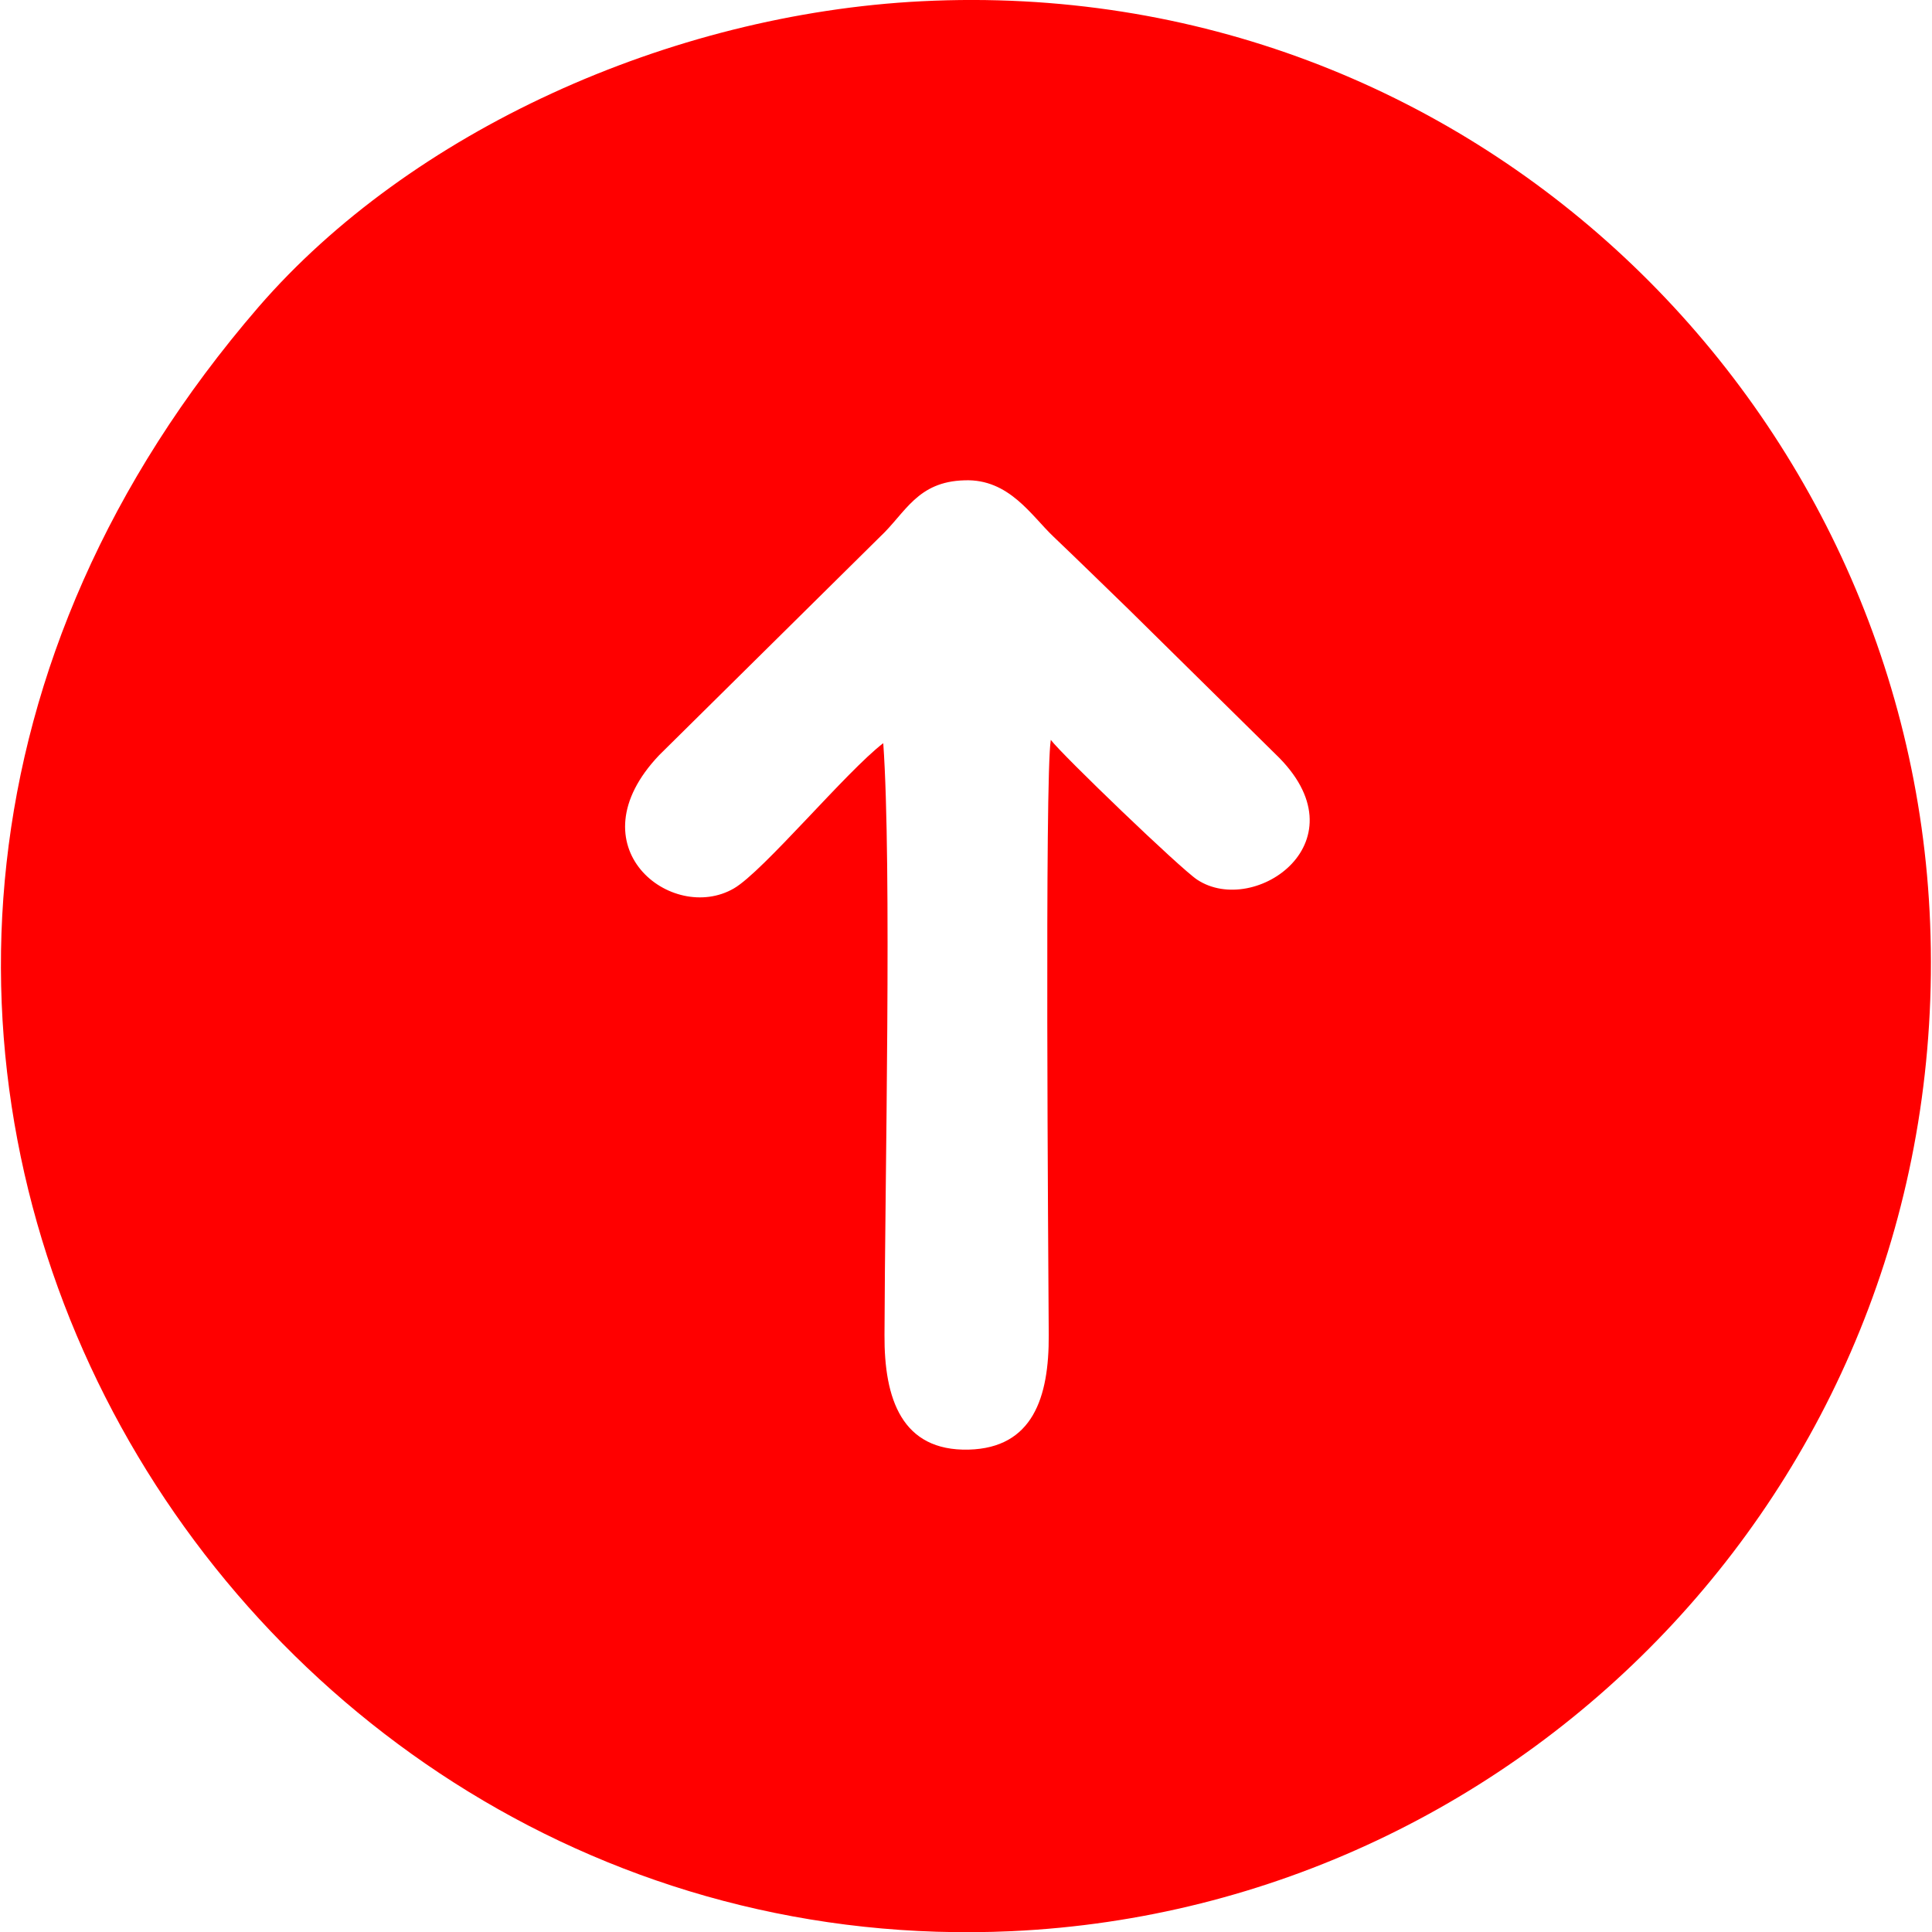
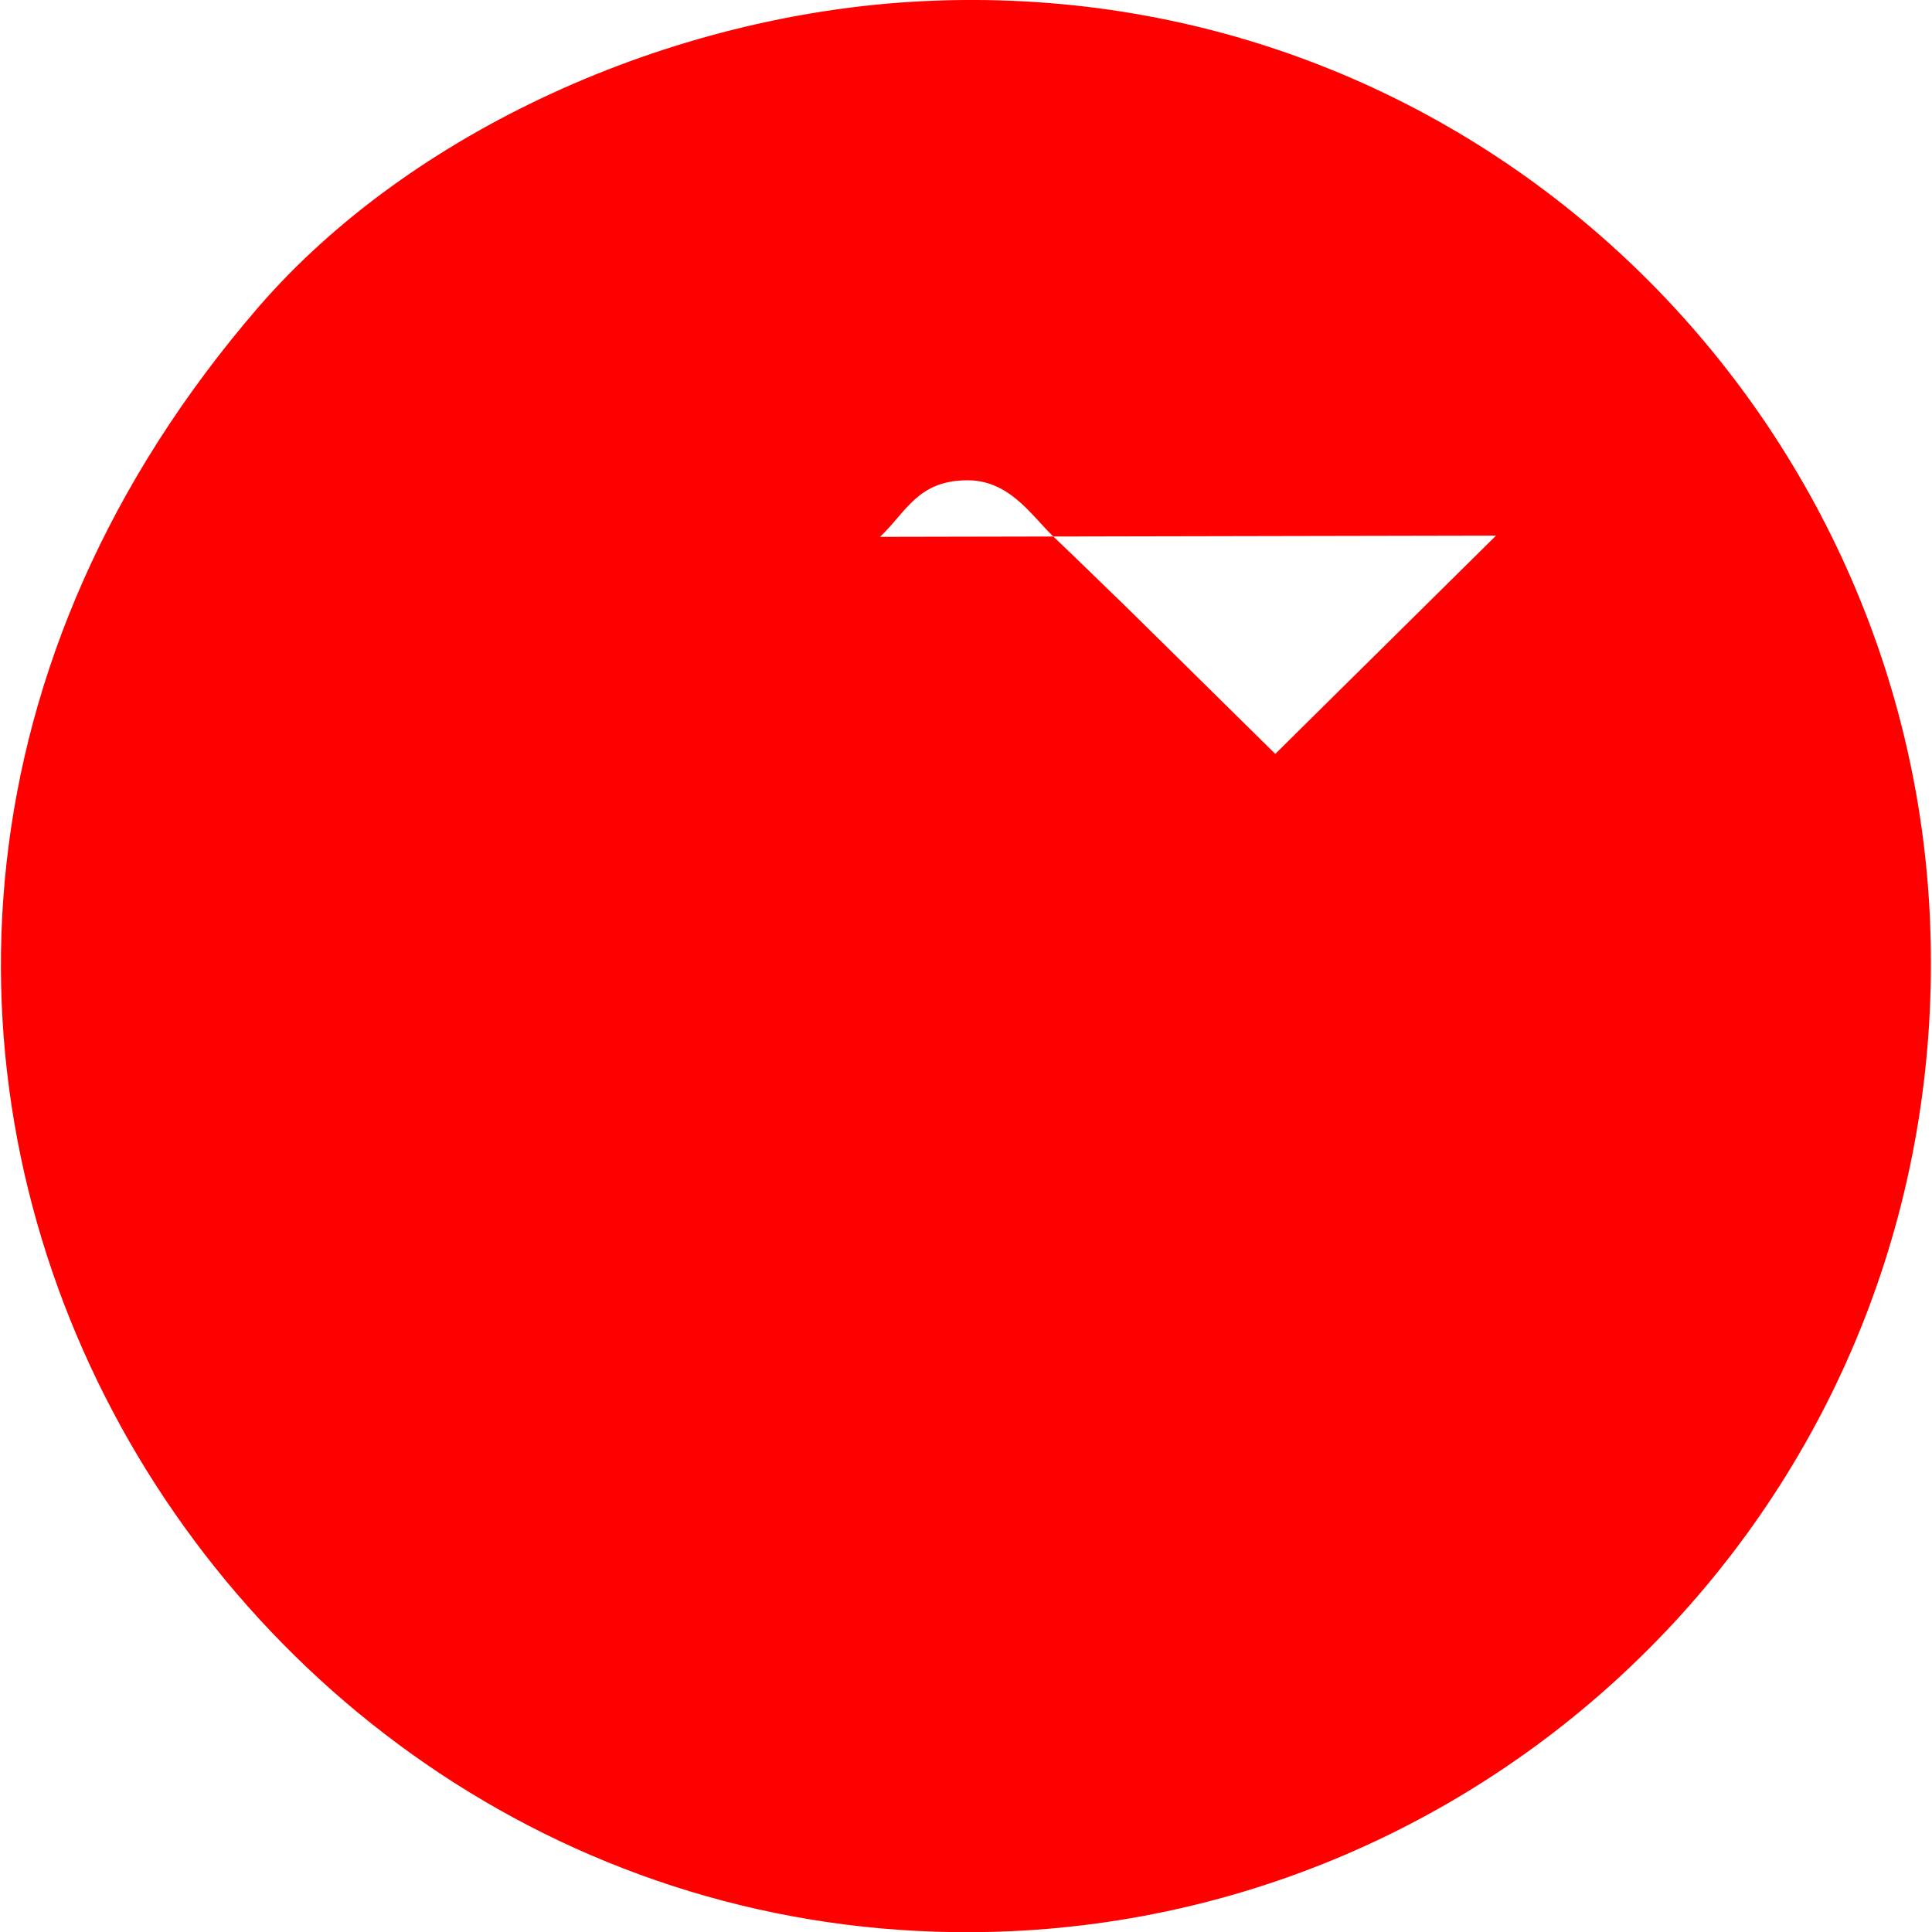
<svg xmlns="http://www.w3.org/2000/svg" xml:space="preserve" width="38px" height="38px" version="1.1" style="shape-rendering:geometricPrecision; text-rendering:geometricPrecision; image-rendering:optimizeQuality; fill-rule:evenodd; clip-rule:evenodd" viewBox="0 0 46.77 46.82">
  <defs>
    <style type="text/css">
   
    .fil0 {fill:#ff0000}
   
  </style>
  </defs>
  <g id="rtyr_x0020_1">
-     <path class="fil0" d="M21.3 13.01c0.62,-0.58 0.9,-1.34 2.05,-1.37 1.08,-0.04 1.62,0.86 2.16,1.37 0.64,0.61 1.18,1.14 1.82,1.76l3.55 3.5c2.2,2.1 -0.49,3.97 -1.89,3.05 -0.4,-0.26 -3.28,-3.03 -3.55,-3.39 -0.15,0.9 -0.06,12.52 -0.05,14.42 0.01,1.52 -0.39,2.74 -1.94,2.78 -1.62,0.04 -2.05,-1.23 -2.04,-2.78 0.01,-3.75 0.18,-11.37 -0.03,-14.34 -0.89,0.68 -2.91,3.11 -3.62,3.52 -1.5,0.87 -3.92,-1.01 -1.81,-3.23l5.35 -5.29zm3.19 33.79c12.56,-0.58 22.78,-11.17 22.26,-24.42 -0.49,-12.57 -11.11,-23.02 -24.44,-22.35 -6.13,0.31 -12.4,3.17 -16.07,7.41 -14.73,17.06 -1.26,40.25 18.25,39.36z" />
+     <path class="fil0" d="M21.3 13.01c0.62,-0.58 0.9,-1.34 2.05,-1.37 1.08,-0.04 1.62,0.86 2.16,1.37 0.64,0.61 1.18,1.14 1.82,1.76l3.55 3.5l5.35 -5.29zm3.19 33.79c12.56,-0.58 22.78,-11.17 22.26,-24.42 -0.49,-12.57 -11.11,-23.02 -24.44,-22.35 -6.13,0.31 -12.4,3.17 -16.07,7.41 -14.73,17.06 -1.26,40.25 18.25,39.36z" />
  </g>
</svg>